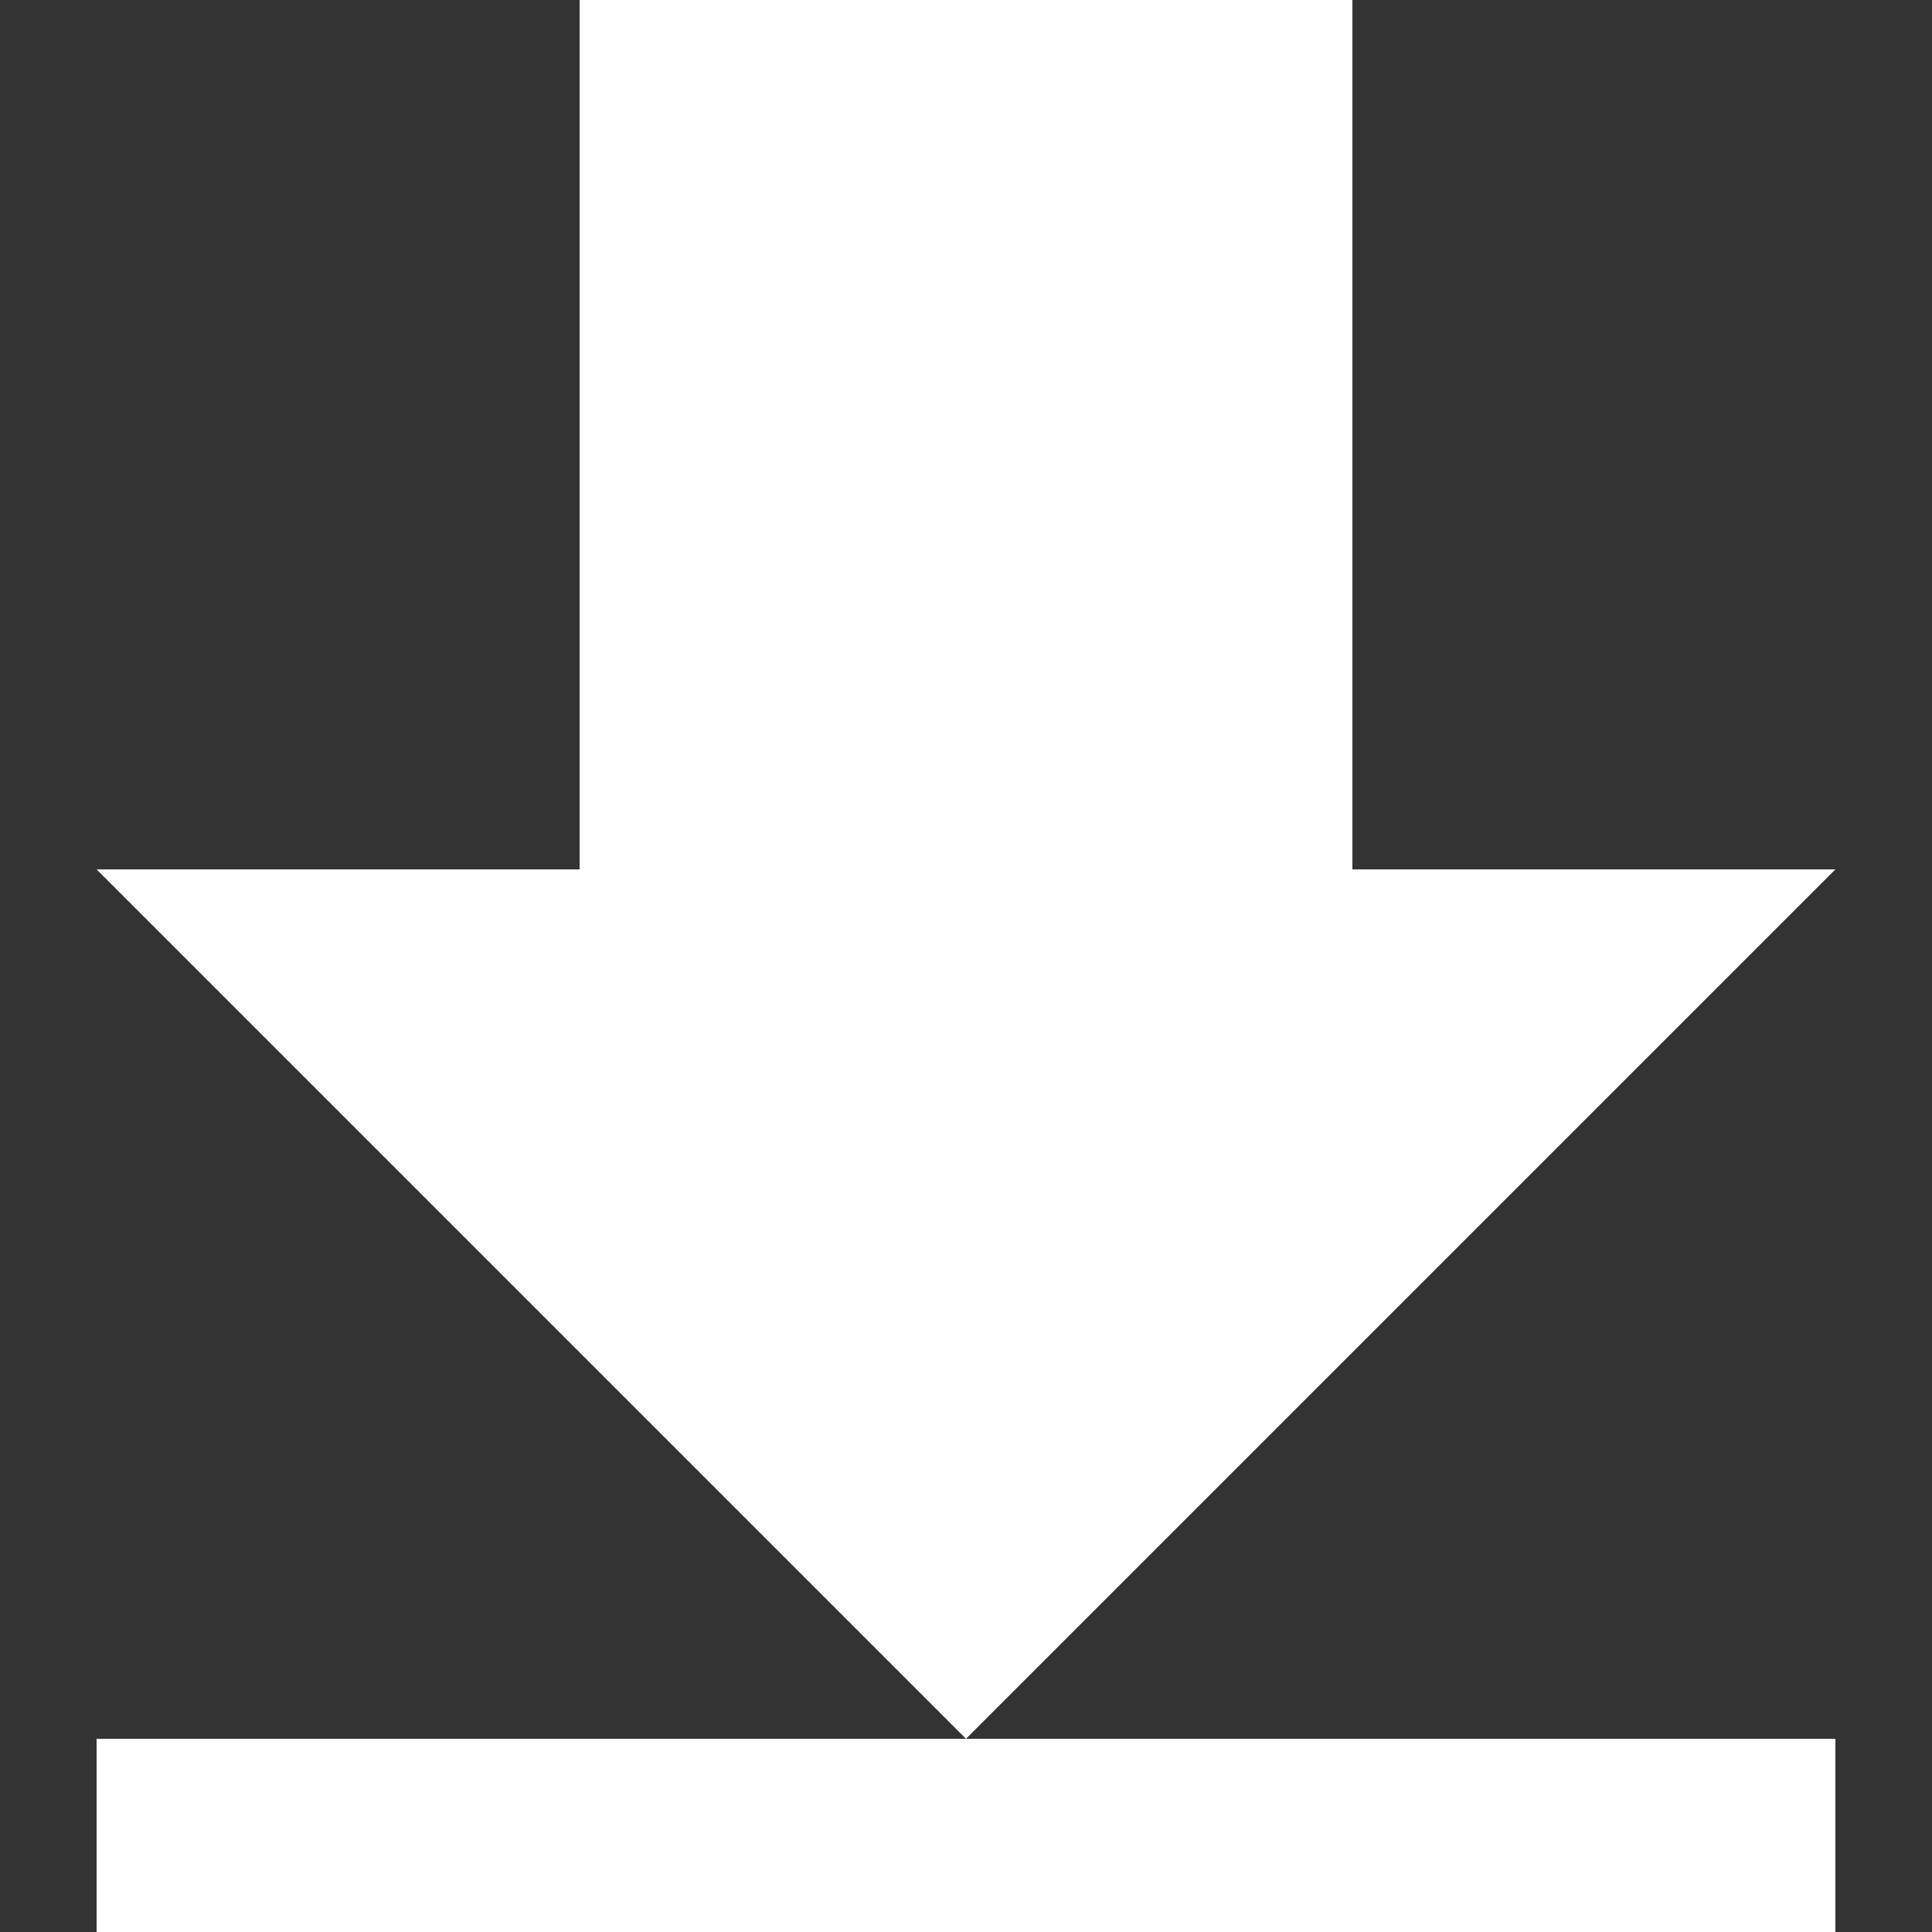
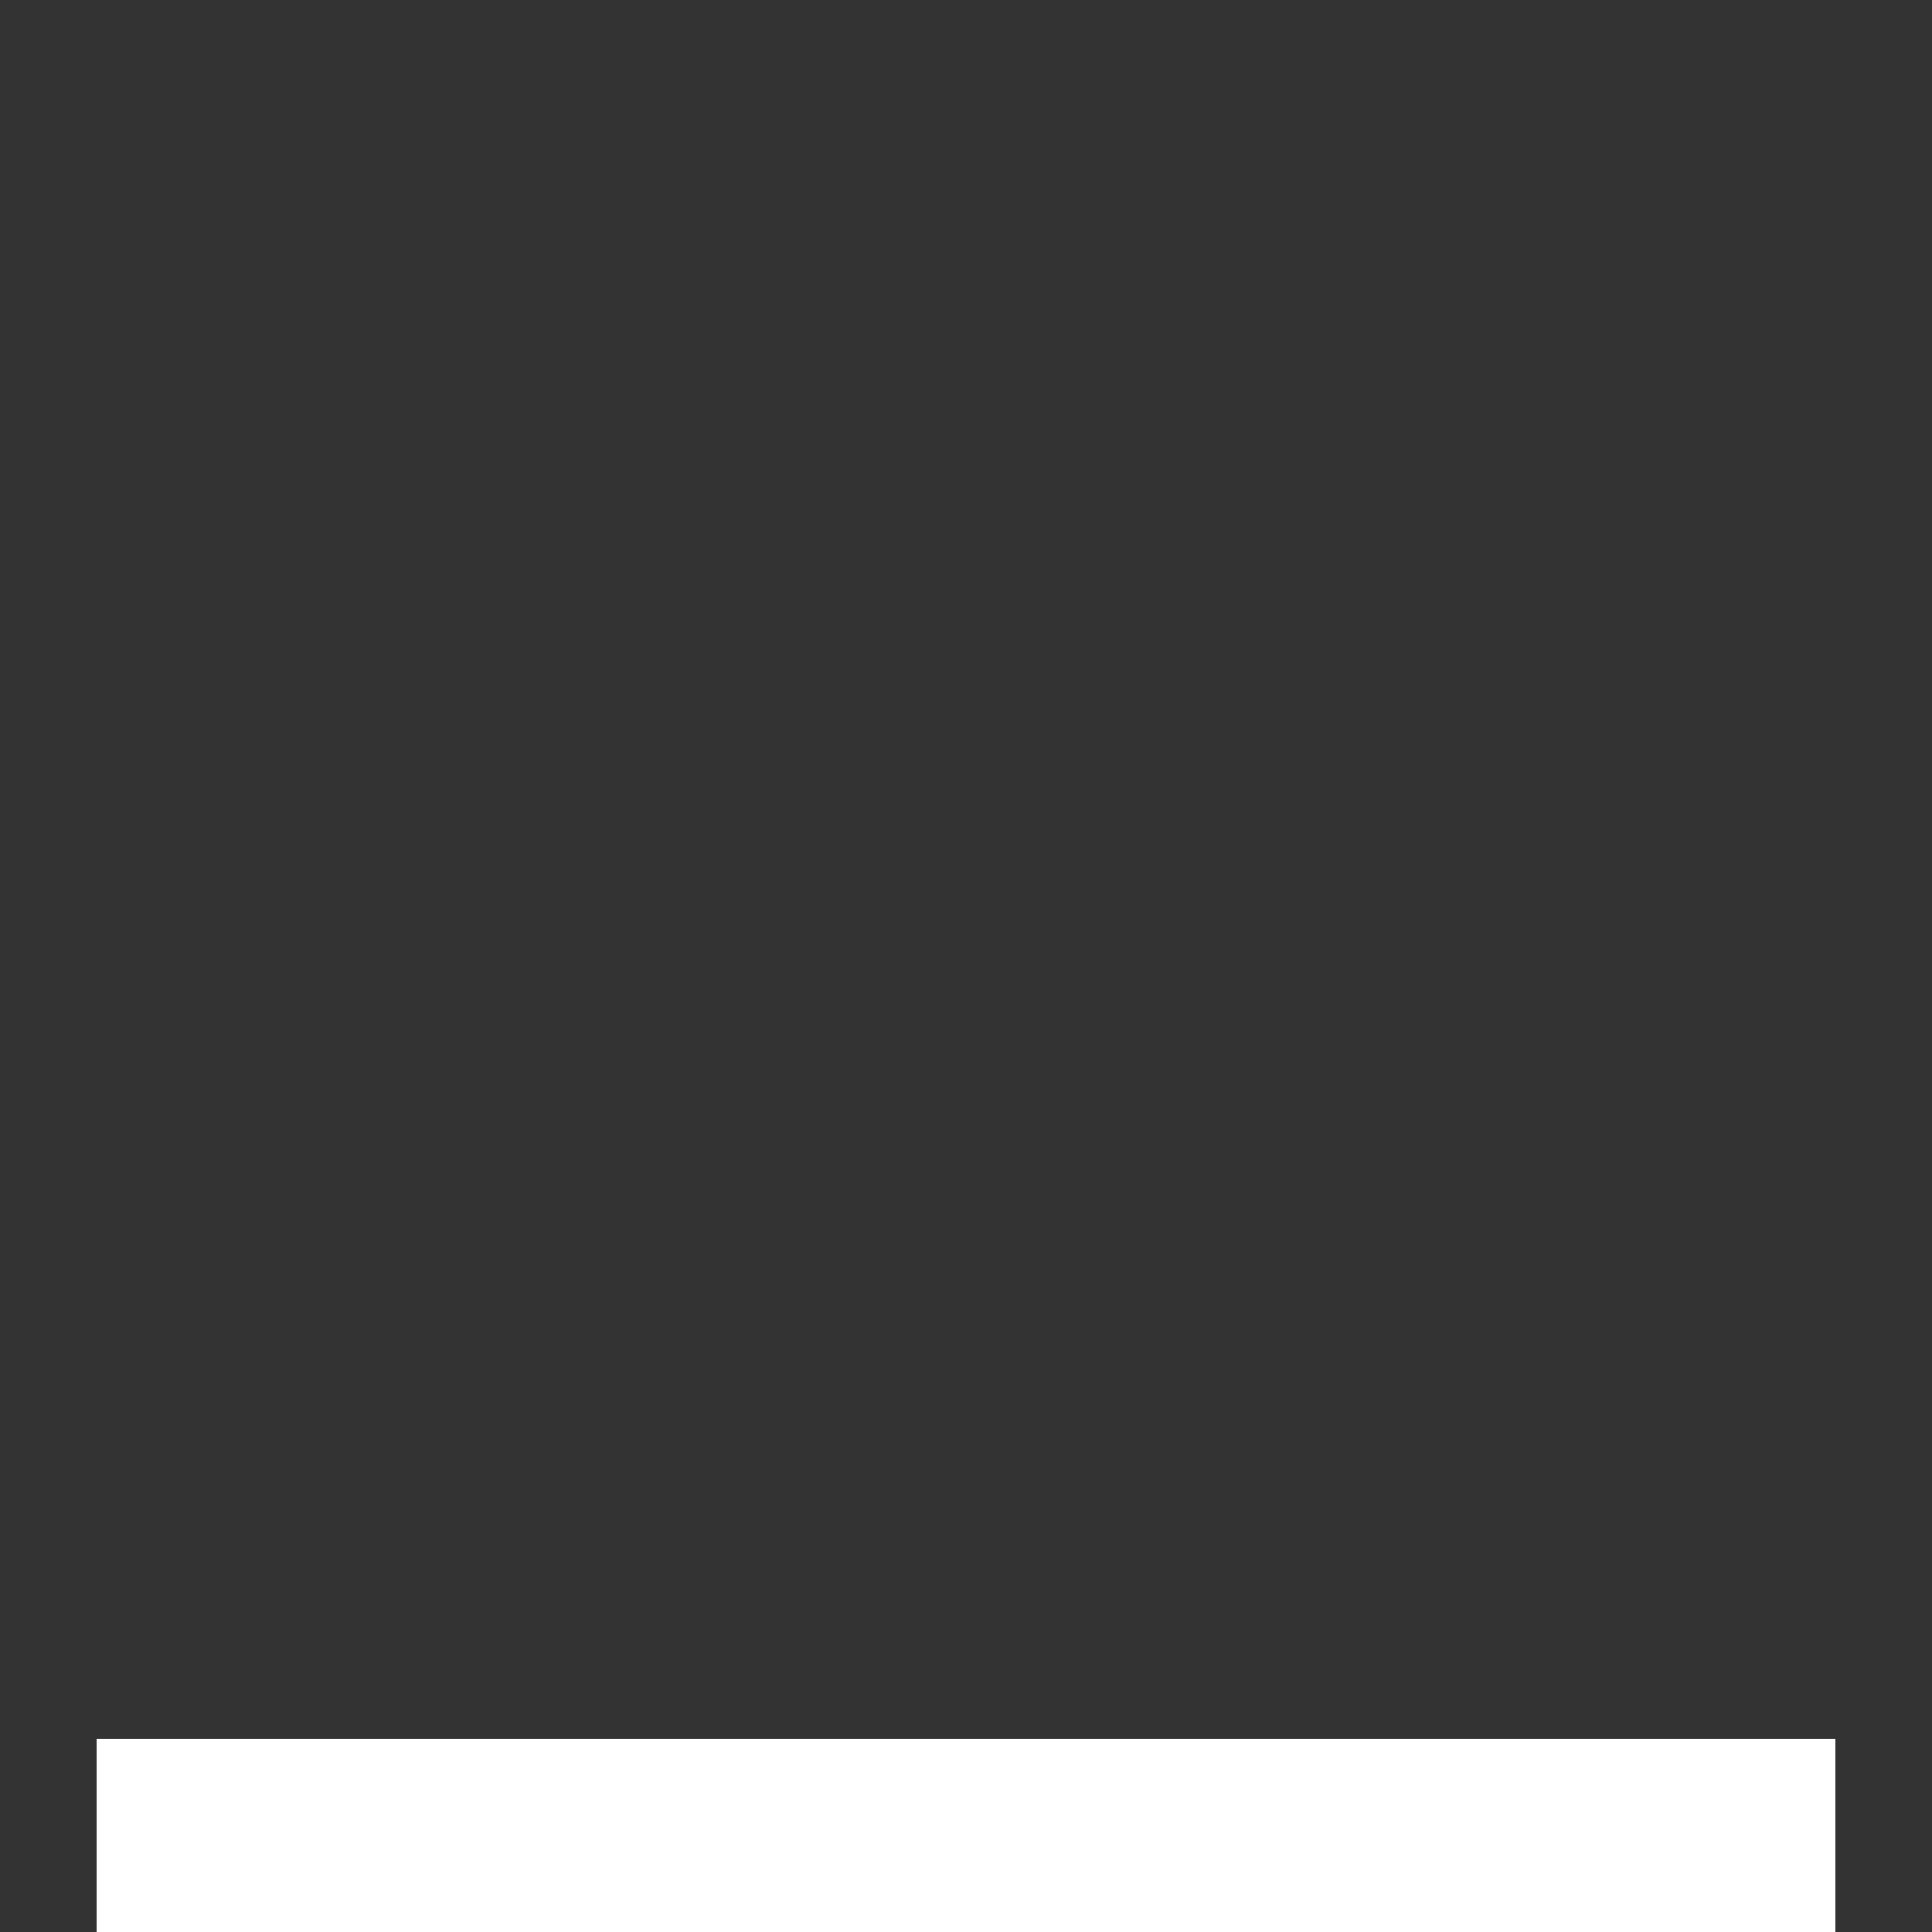
<svg xmlns="http://www.w3.org/2000/svg" xmlns:ns1="http://www.inkscape.org/namespaces/inkscape" xmlns:ns2="http://sodipodi.sourceforge.net/DTD/sodipodi-0.dtd" version="1.1" id="Слой_1" x="0px" y="0px" viewBox="0 0 40 40" enable-background="new 0 0 400 400" xml:space="preserve" ns1:version="1.0 (4035a4fb49, 2020-05-01)" ns2:docname="download-fff.svg" width="40" height="40">
  <rect x="0" y="0" width="40" height="40" fill="#333333" stroke="none" />
  <defs id="defs15">
    <pattern y="0" x="0" height="6" width="6" patternUnits="userSpaceOnUse" id="EMFhbasepattern" />
  </defs>
  <ns2:namedview pagecolor="#ffffff" bordercolor="#666666" borderopacity="1" objecttolerance="10" gridtolerance="10" guidetolerance="10" ns1:pageopacity="0" ns1:pageshadow="2" ns1:window-width="1857" ns1:window-height="1057" id="namedview13" showgrid="true" ns1:zoom="18.88" ns1:cx="20.621512" ns1:cy="20.366121" ns1:window-x="55" ns1:window-y="-8" ns1:window-maximized="1" ns1:current-layer="Слой_1" fit-margin-top="0" fit-margin-left="0" fit-margin-right="0" fit-margin-bottom="0" ns1:document-rotation="0">
    <ns1:grid id="grid832" type="xygrid" />
  </ns2:namedview>
  <path ns2:nodetypes="ccccc" id="path834" d="M 2,40 H 38 V 36 H 2 Z" style="fill:#ffffff;stroke:none;stroke-width:1px;stroke-linecap:butt;stroke-linejoin:miter;stroke-opacity:1" />
-   <path ns2:nodetypes="cccccccc" id="path836" d="M 20,36 2,18 H 12 V 0 h 16 v 18 h 10 z" style="fill:#ffffff;stroke:none;stroke-width:1px;stroke-linecap:butt;stroke-linejoin:miter;stroke-opacity:1" />
</svg>